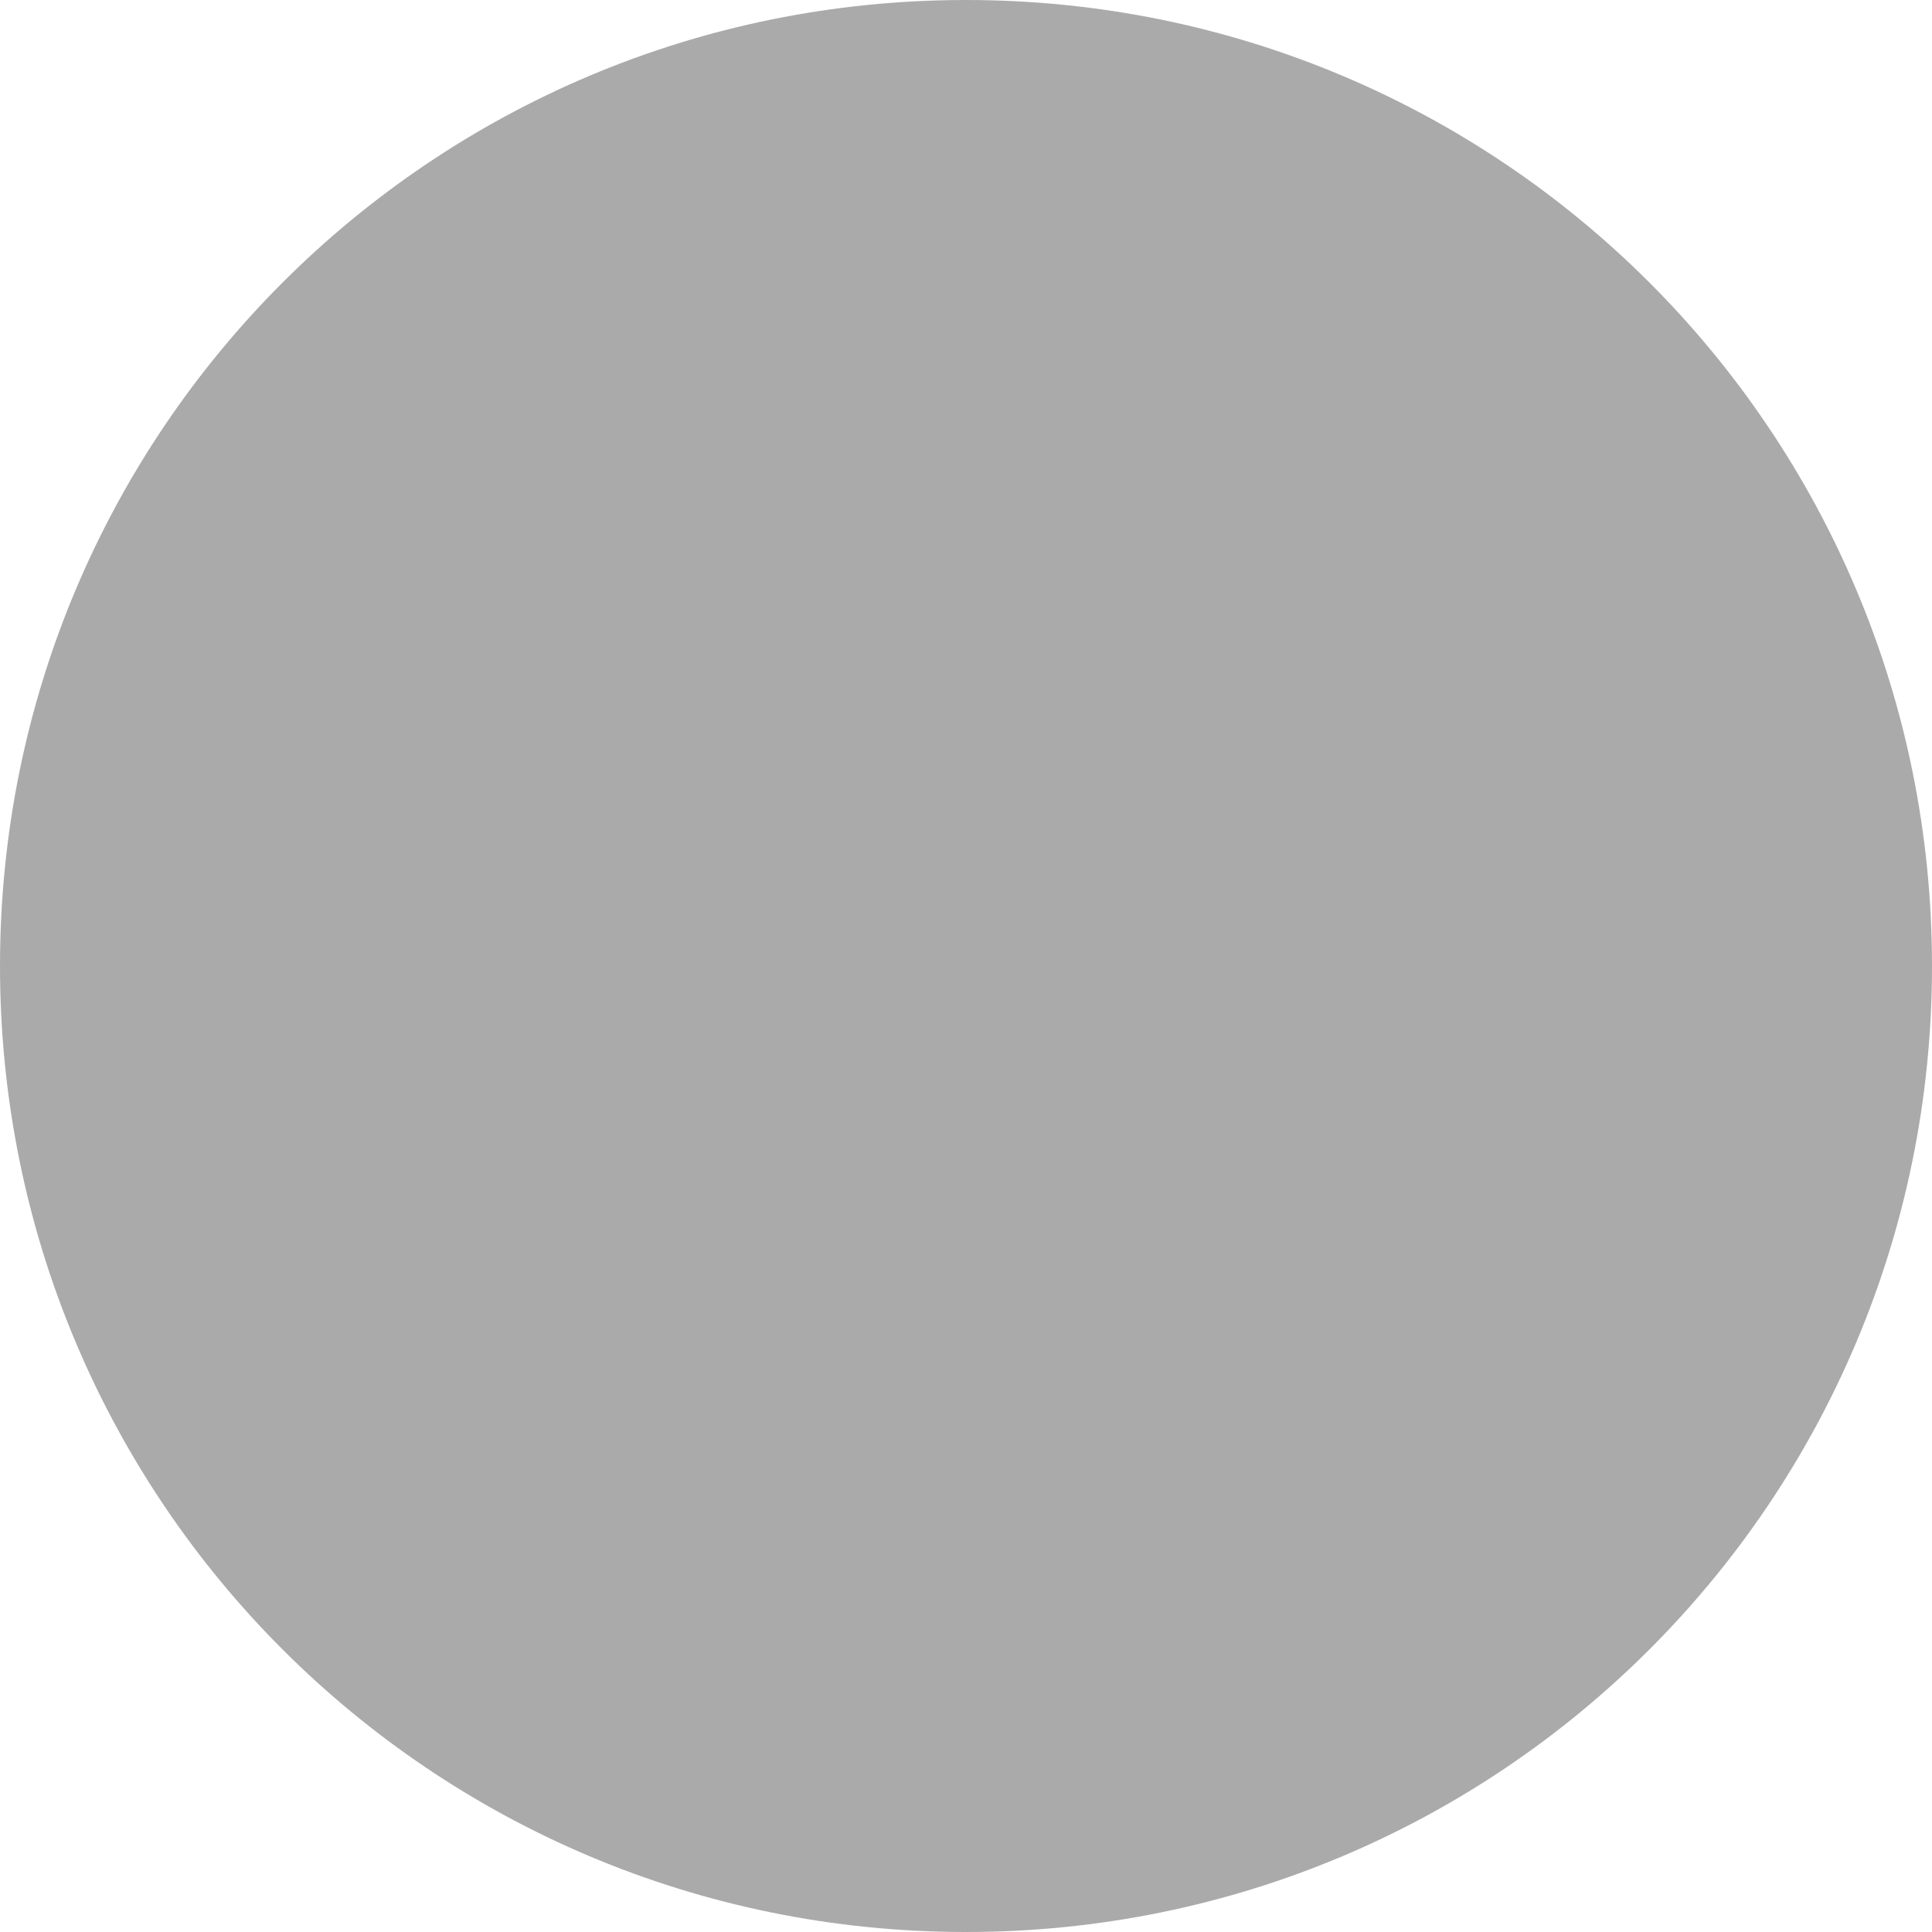
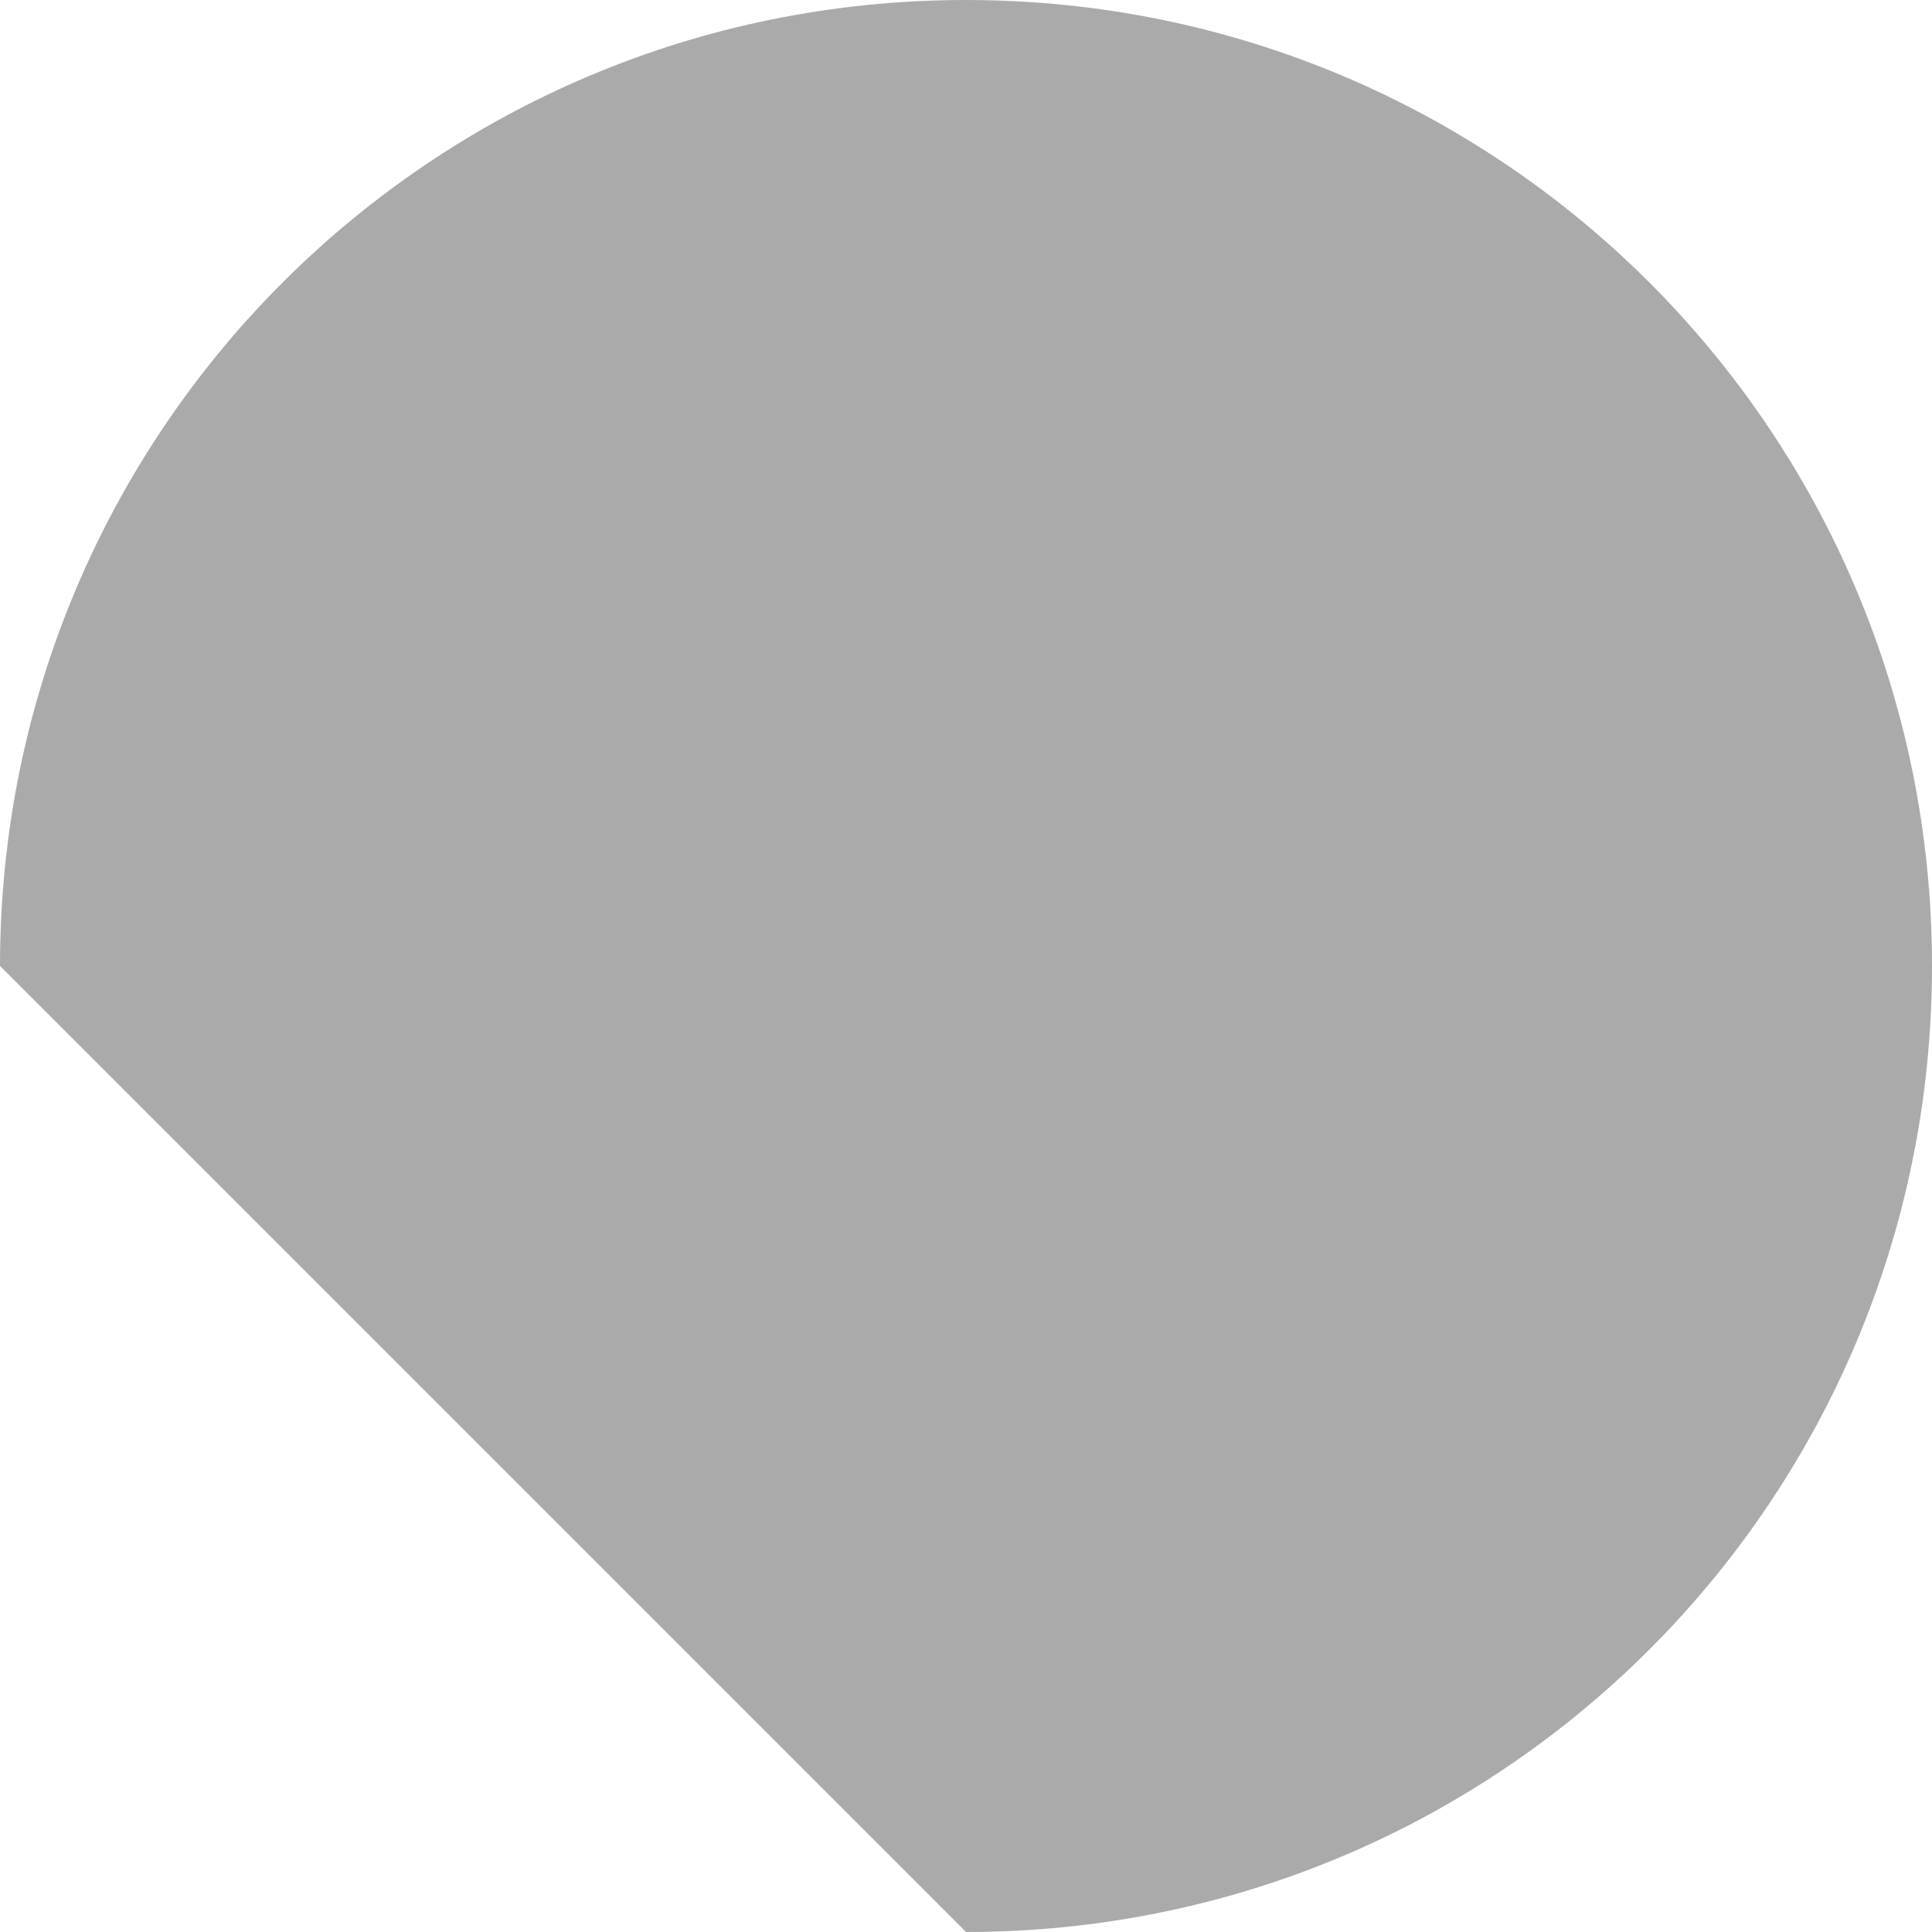
<svg xmlns="http://www.w3.org/2000/svg" version="1.1" x="0px" y="0px" width="30px" height="30px" viewBox="0 0 30 30" style="enable-background:new 0 0 30 30;" xml:space="preserve">
  <style type="text/css">
	.st0{fill:#AAAAAA;}
</style>
  <defs>
</defs>
-   <path class="st0" d="M0,15L0,15C0,6.7,6.7,0,15,0h0c8.3,0,15,6.7,15,15v0c0,8.3-6.7,15-15,15h0C6.7,30,0,23.3,0,15z" />
+   <path class="st0" d="M0,15L0,15C0,6.7,6.7,0,15,0h0c8.3,0,15,6.7,15,15v0c0,8.3-6.7,15-15,15h0z" />
</svg>